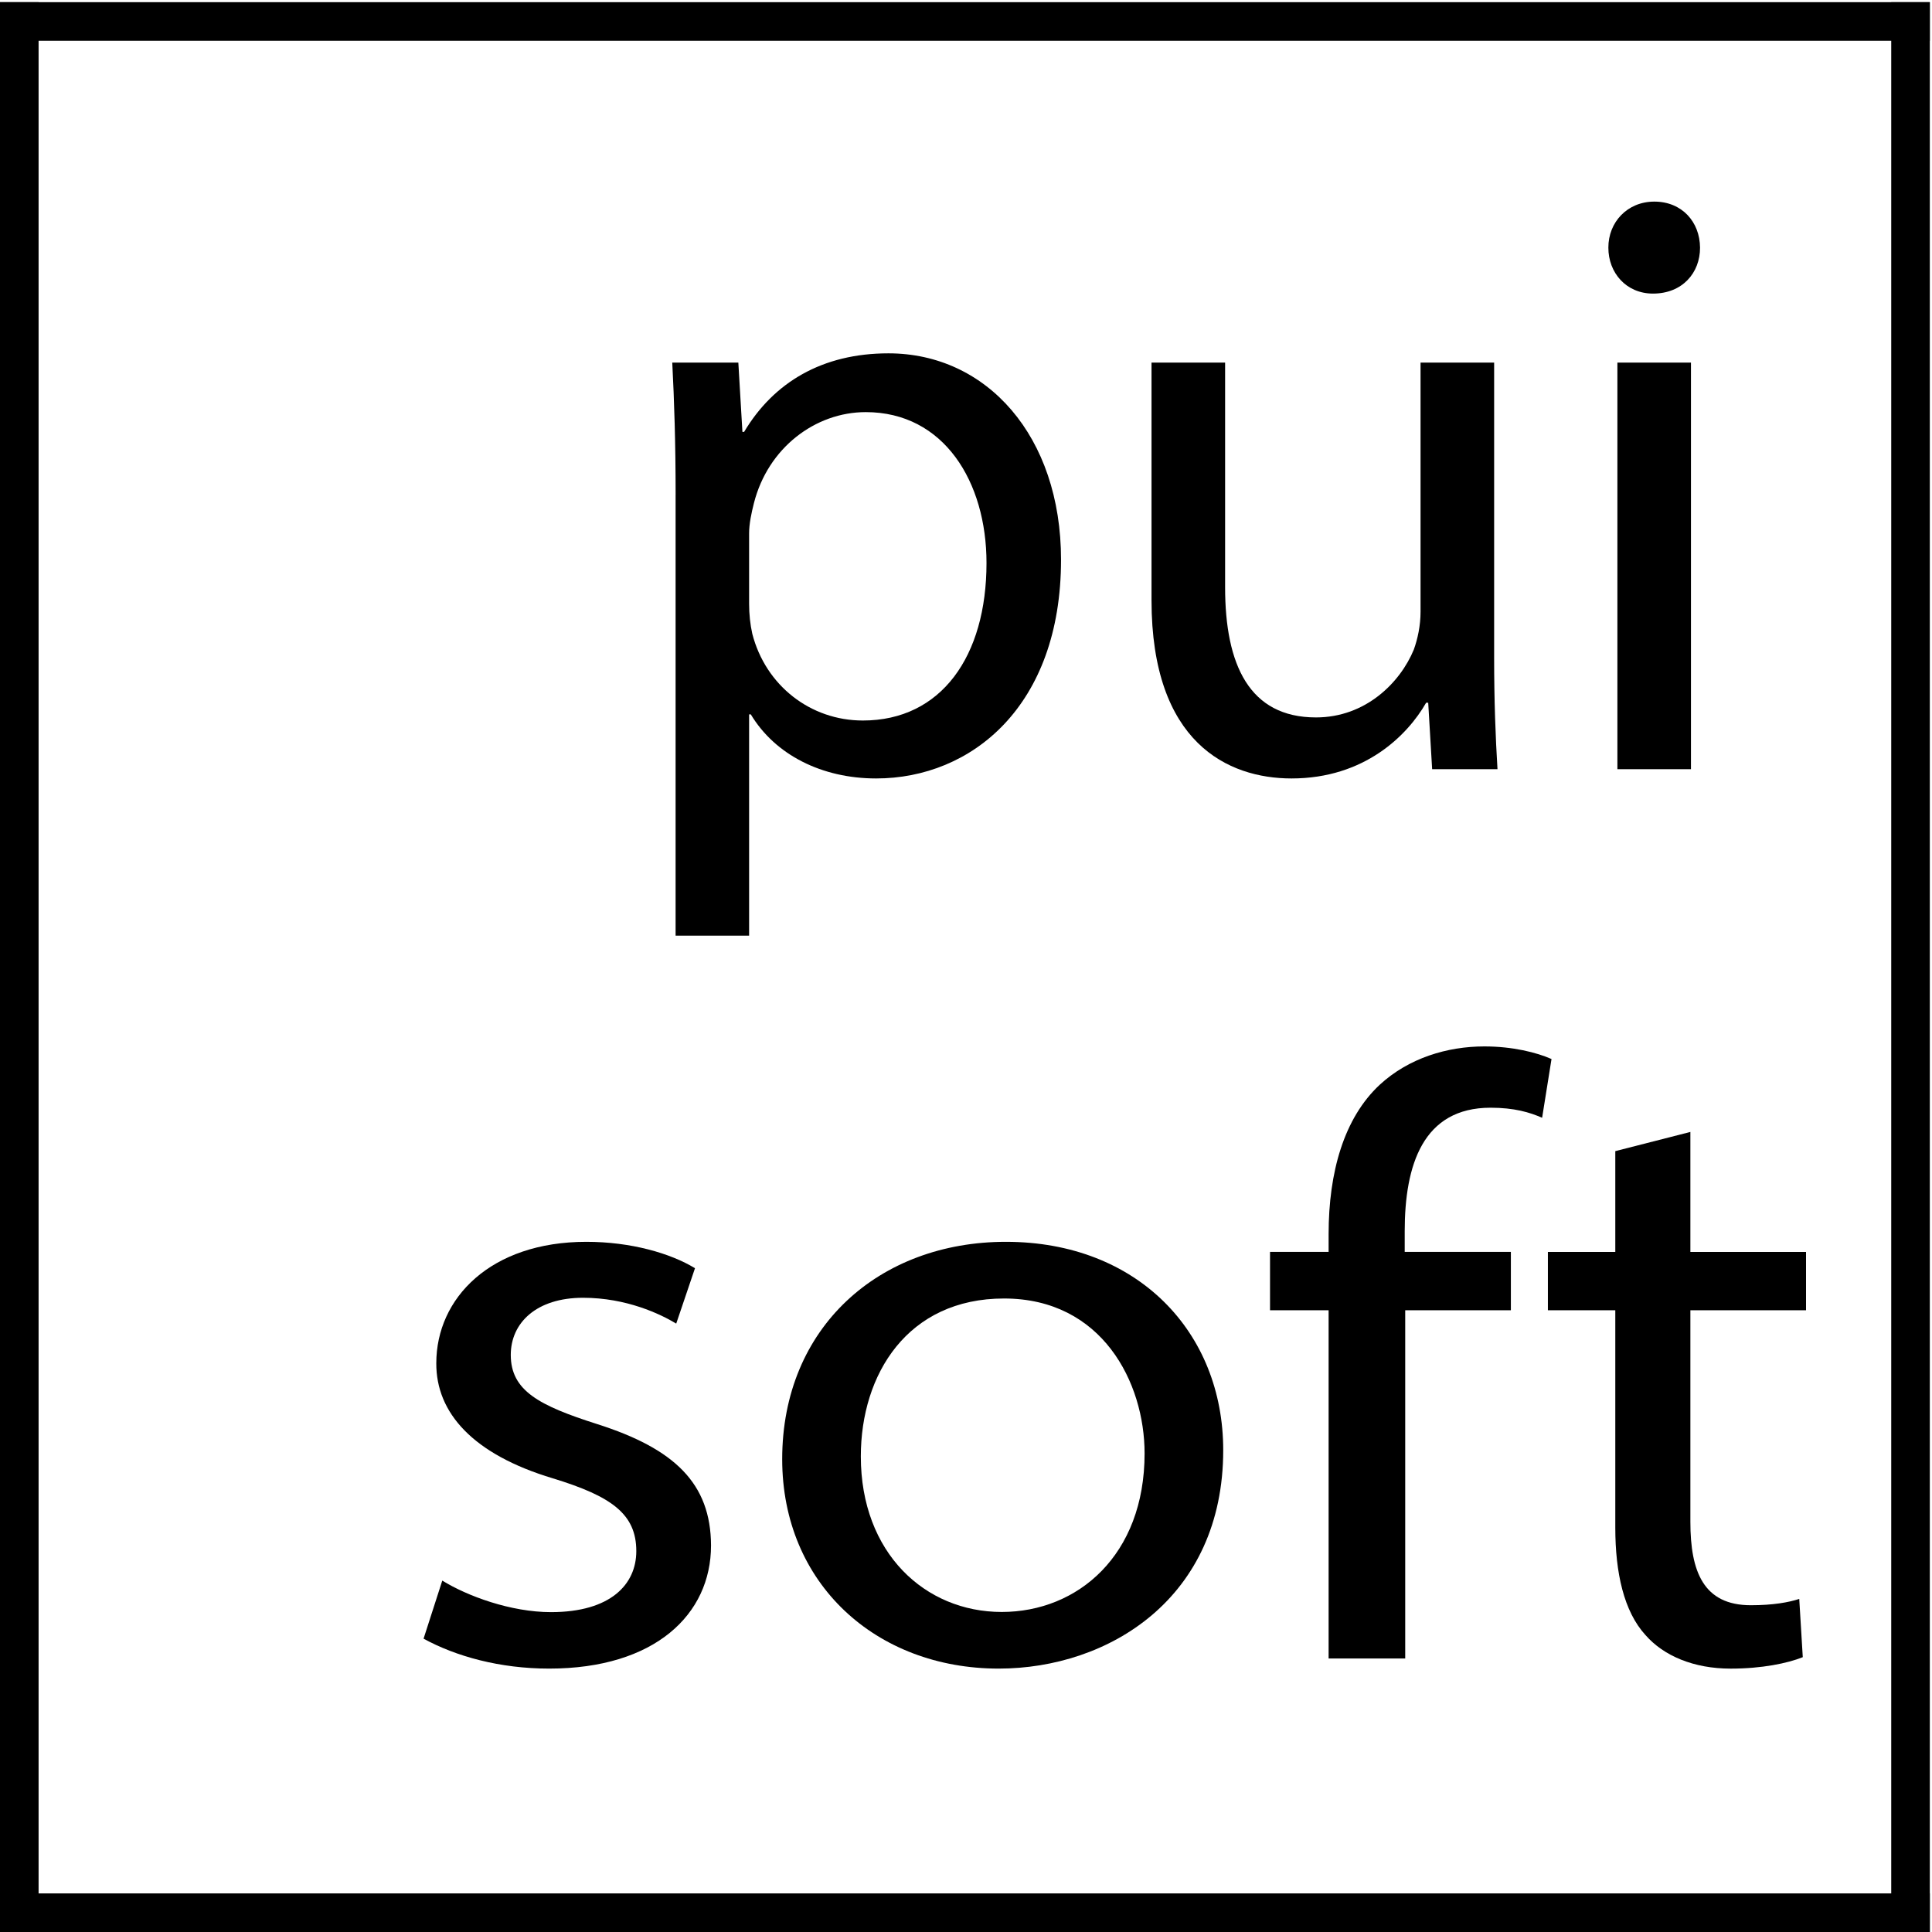
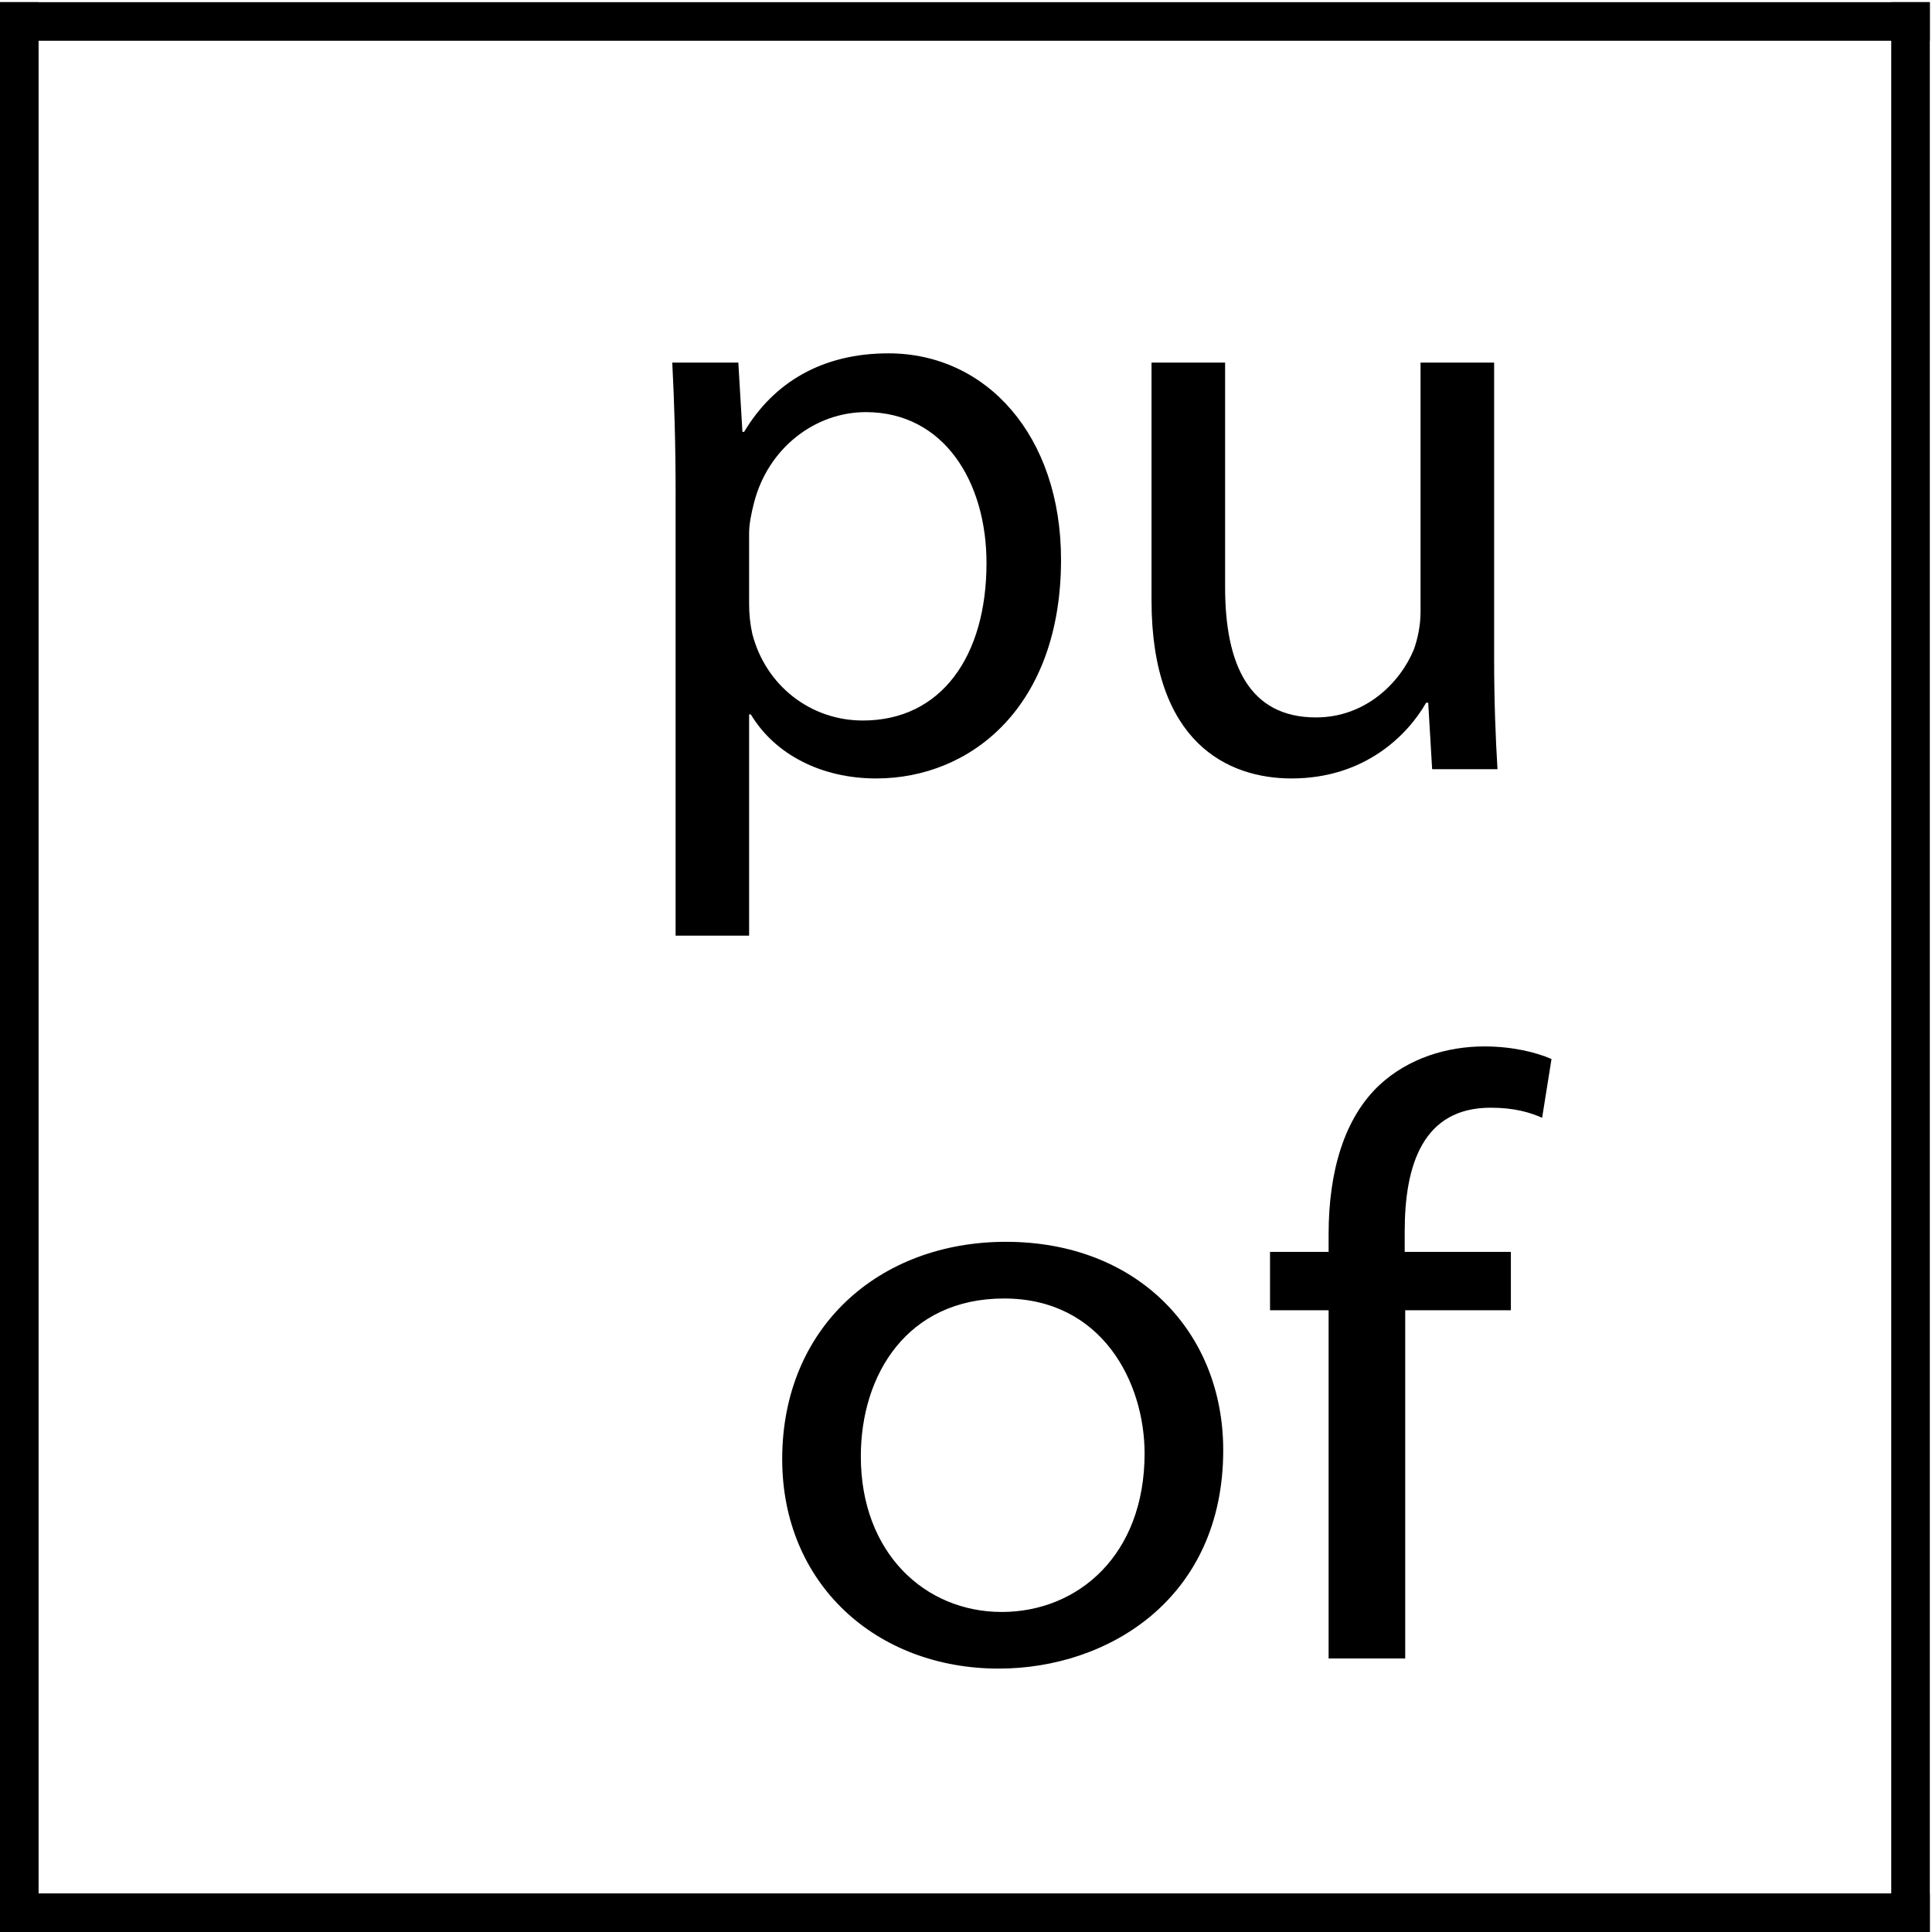
<svg xmlns="http://www.w3.org/2000/svg" version="1.1" id="katman_1" x="0px" y="0px" viewBox="0 0 800 800" style="enable-background:new 0 0 800 800;" xml:space="preserve">
  <g>
    <rect y="0.9" width="799.1" height="15.98" />
    <rect y="784.02" width="799.1" height="15.98" />
    <rect y="0.9" width="15.98" height="799.1" />
    <rect x="783.12" y="0.9" width="15.98" height="799.1" />
  </g>
  <g>
    <g>
      <path d="M279.76,204.99c0-21.46-0.57-38.95-1.39-54.85h27.36l1.69,28.7h0.7c12.25-20.54,32.4-32.53,59.76-32.53    c40.76,0,71.47,34.33,71.47,85.44c0,60.68-37.12,90.59-76.56,90.59c-22.51,0-41.86-9.8-51.9-26.53h-0.7v91.63h-30.44V204.99z     M310.19,249.99c0,4.32,0.44,8.53,1.32,12.45c5.51,21.4,24.06,35.91,45.78,35.91c32.47,0,51.2-26.63,51.2-65.22    c0-33.59-17.6-62.48-50.01-62.48c-20.84,0-40.52,14.76-46.32,37.78c-1,3.95-1.97,8.41-1.97,12.44V249.99z" />
      <path d="M618.69,272.43c0,17.66,0.57,32.76,1.39,46.08h-27.06l-1.63-27.53h-0.85c-7.76,13.55-25.56,31.36-55.73,31.36    c-26.34,0-57.99-14.77-57.99-73.79v-98.41h30.47v93.02c0,32.07,10,53.91,37.63,53.91c20.51,0,34.86-14.36,40.52-28.11    c1.58-4.41,2.78-9.88,2.78-15.7V150.14h30.47V272.43z" />
-       <path d="M703.95,102.54c0.03,10.42-7.31,19.03-19.48,19.03c-11.08,0-18.51-8.61-18.48-19.03c-0.03-10.51,7.82-19.06,19.04-19.06    C696.45,83.49,703.87,91.85,703.95,102.54z M669.73,318.51V150.14h30.46v168.37H669.73z" />
    </g>
    <g>
-       <path d="M183.14,654.49c10.31,6.37,28.31,13.06,45.02,13.06c24.74,0,35.32-11.55,35.32-25.26c0-15.41-10.3-22.72-34.52-30.13    c-33.22-9.96-48.4-27.19-48.3-47.67c0-27.03,22.57-50.28,62.13-50.28c18.46,0,34.83,4.74,44.99,10.93l-7.77,22.93    c-6.51-3.93-20.58-10.69-38.58-10.69c-19.31,0-29.93,10.37-29.93,23.66c0,14.82,11.76,20.98,35.64,28.6    c32.21,10.23,47.18,24.62,47.28,50.31c0,28.52-23.22,50.98-67.04,50.98c-20.48,0-38.62-5.08-51.99-12.39L183.14,654.49z" />
      <path d="M506.51,600.48c0,61.41-47.59,90.45-92.96,90.45c-50.83,0-89.66-35.19-89.66-86.72c0-54.66,40.21-90,92.62-90    C471.07,514.21,506.51,551.63,506.51,600.48z M356.45,603.06c0,39.95,26.54,64.42,58.35,64.42c31.46,0,59.15-23.46,59.15-65.63    c0-29.38-17.57-64.17-58.18-64.17C375.76,537.67,356.45,569.09,356.45,603.06z" />
      <path d="M550.15,686.75V542.54h-24.26v-24.16h24.26v-7.38c0-25.62,6.34-48,21.13-61.79c12.02-11.11,28.04-15.91,43.35-15.91    c11.73,0,21.65,2.5,27.82,5.22l-3.89,24.33c-5.12-2.26-11.56-4.17-21.34-4.17c-28.04,0-35.56,23.76-35.56,51.14v8.56h43.96v24.16    h-43.75v144.21H550.15z" />
-       <path d="M699.95,468.71v49.68h47.89v24.16h-47.89v87.61c0,20.65,5.43,34.53,25.03,34.53c9.15,0,15.7-1.18,20.05-2.61l1.46,24.12    c-6.34,2.54-16.93,4.74-29.85,4.74c-15.22,0-27.69-5.22-35.28-13.89c-8.98-9.82-12.5-25.87-12.5-44.47v-90.03h-27.91v-24.16h27.91    v-41.73L699.95,468.71z" />
    </g>
  </g>
</svg>